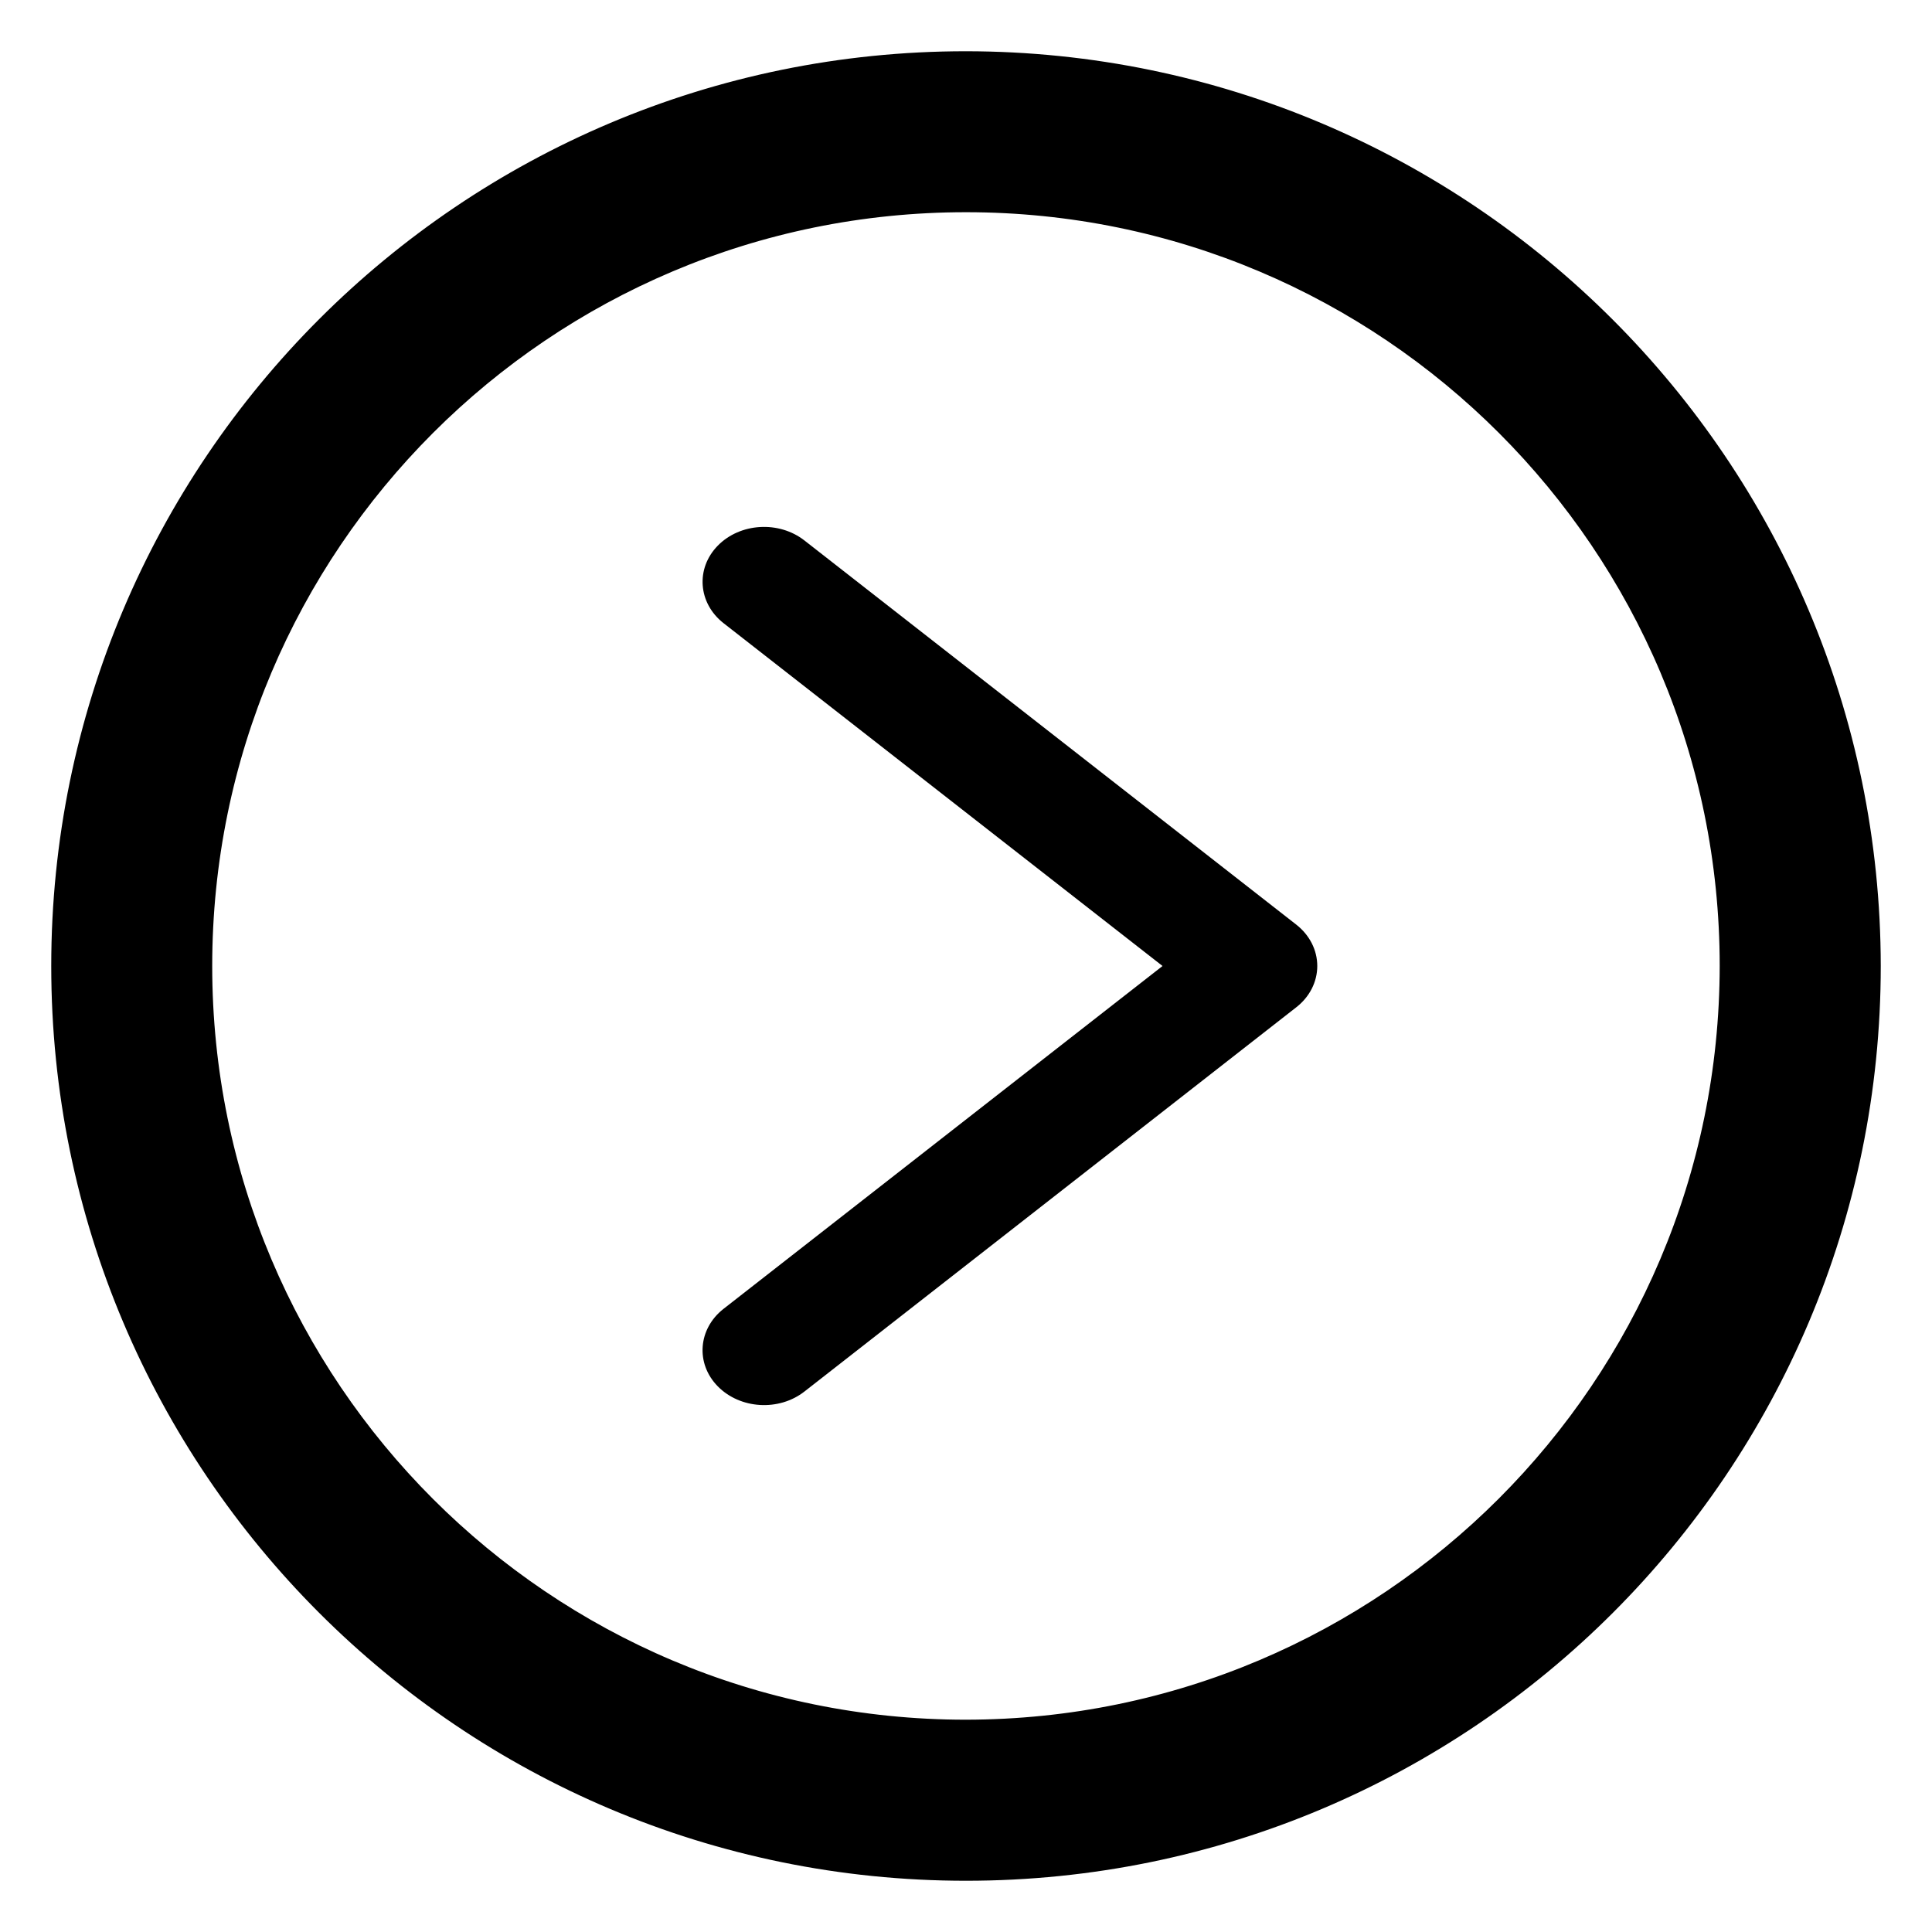
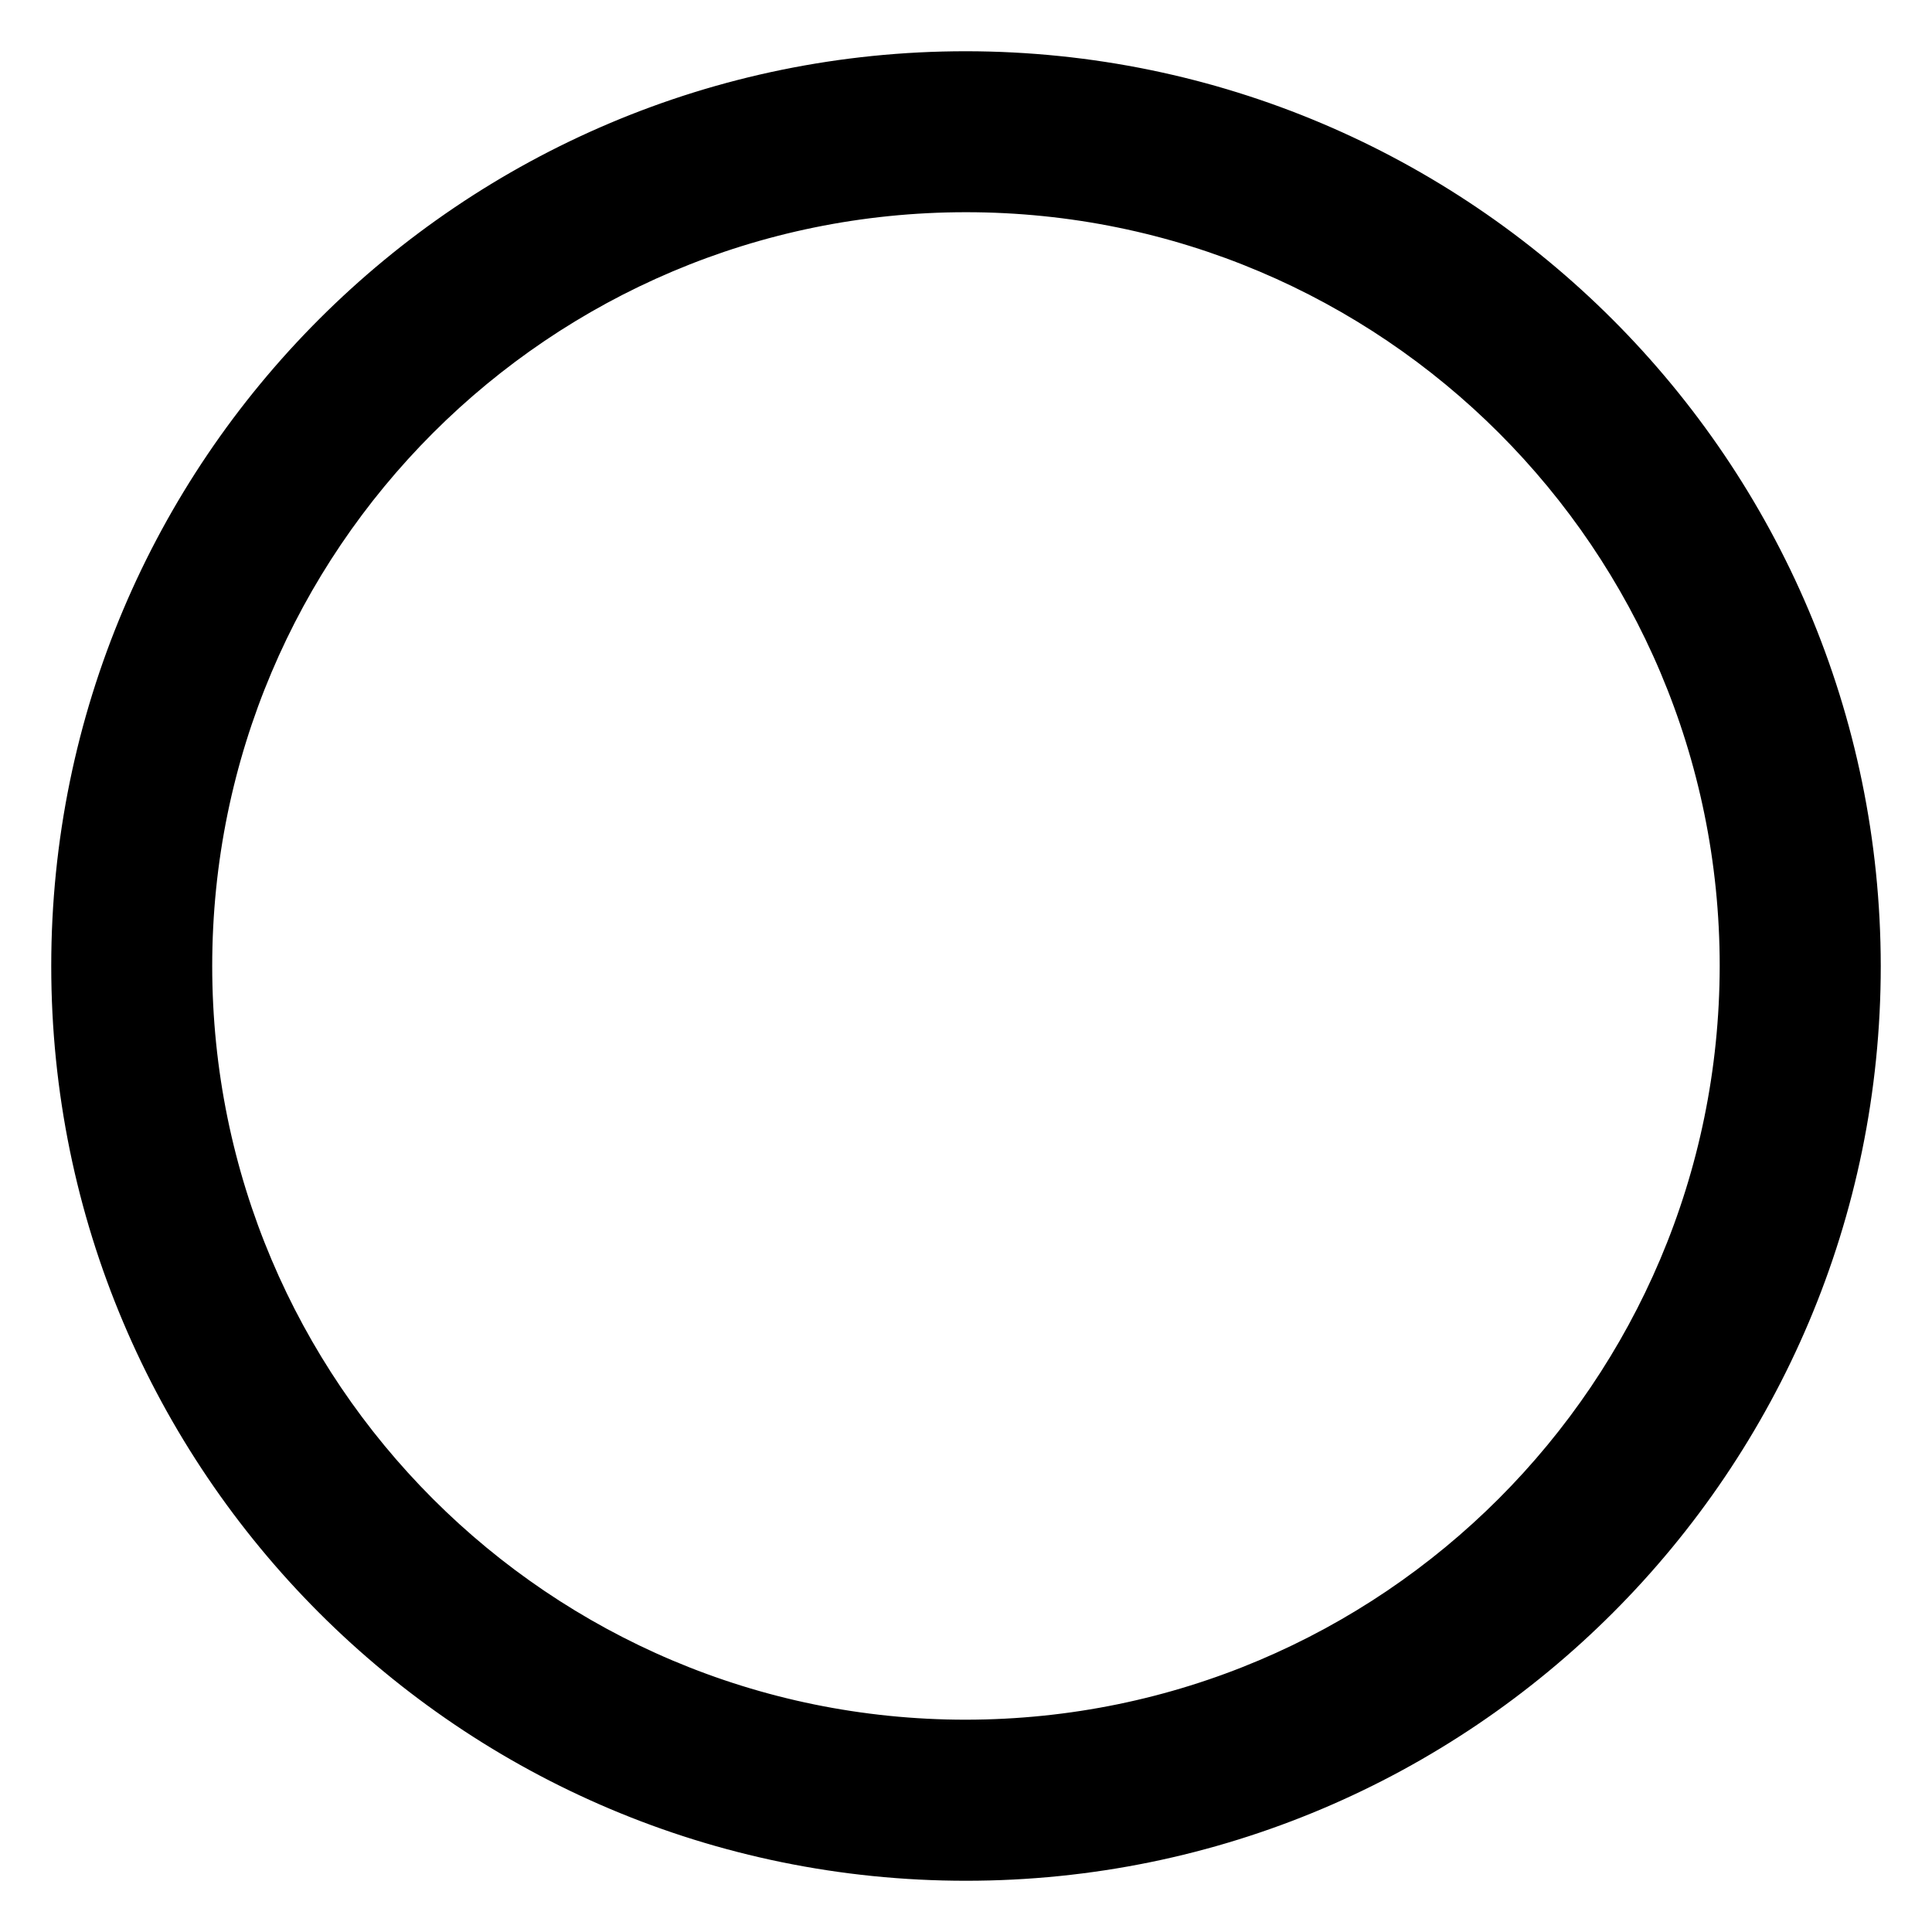
<svg xmlns="http://www.w3.org/2000/svg" width="22" height="22" viewBox="0 0 22 22" fill="none">
  <path d="M11 0.792H11C5.362 0.792 0.792 5.362 0.792 11C0.792 16.638 5.362 21.208 11 21.208C16.638 21.208 21.208 16.638 21.208 11V10.999C21.202 5.365 16.635 0.798 11 0.792ZM10.999 19.791C6.144 19.791 2.208 15.855 2.208 11C2.208 6.144 6.144 2.208 11 2.208C15.855 2.208 19.791 6.144 19.791 10.999C19.786 15.853 15.853 19.786 10.999 19.791Z" fill="black" stroke="black" stroke-width="0.417" />
-   <path d="M9.161 6.155C8.87 5.927 8.427 5.954 8.173 6.214C7.919 6.474 7.949 6.869 8.239 7.096L13.238 11L8.239 14.904C7.948 15.132 7.919 15.527 8.173 15.786C8.428 16.046 8.87 16.073 9.161 15.845L14.761 11.47C14.913 11.352 15 11.18 15 11C15 10.819 14.913 10.648 14.761 10.529L9.161 6.155Z" fill="black" />
</svg>